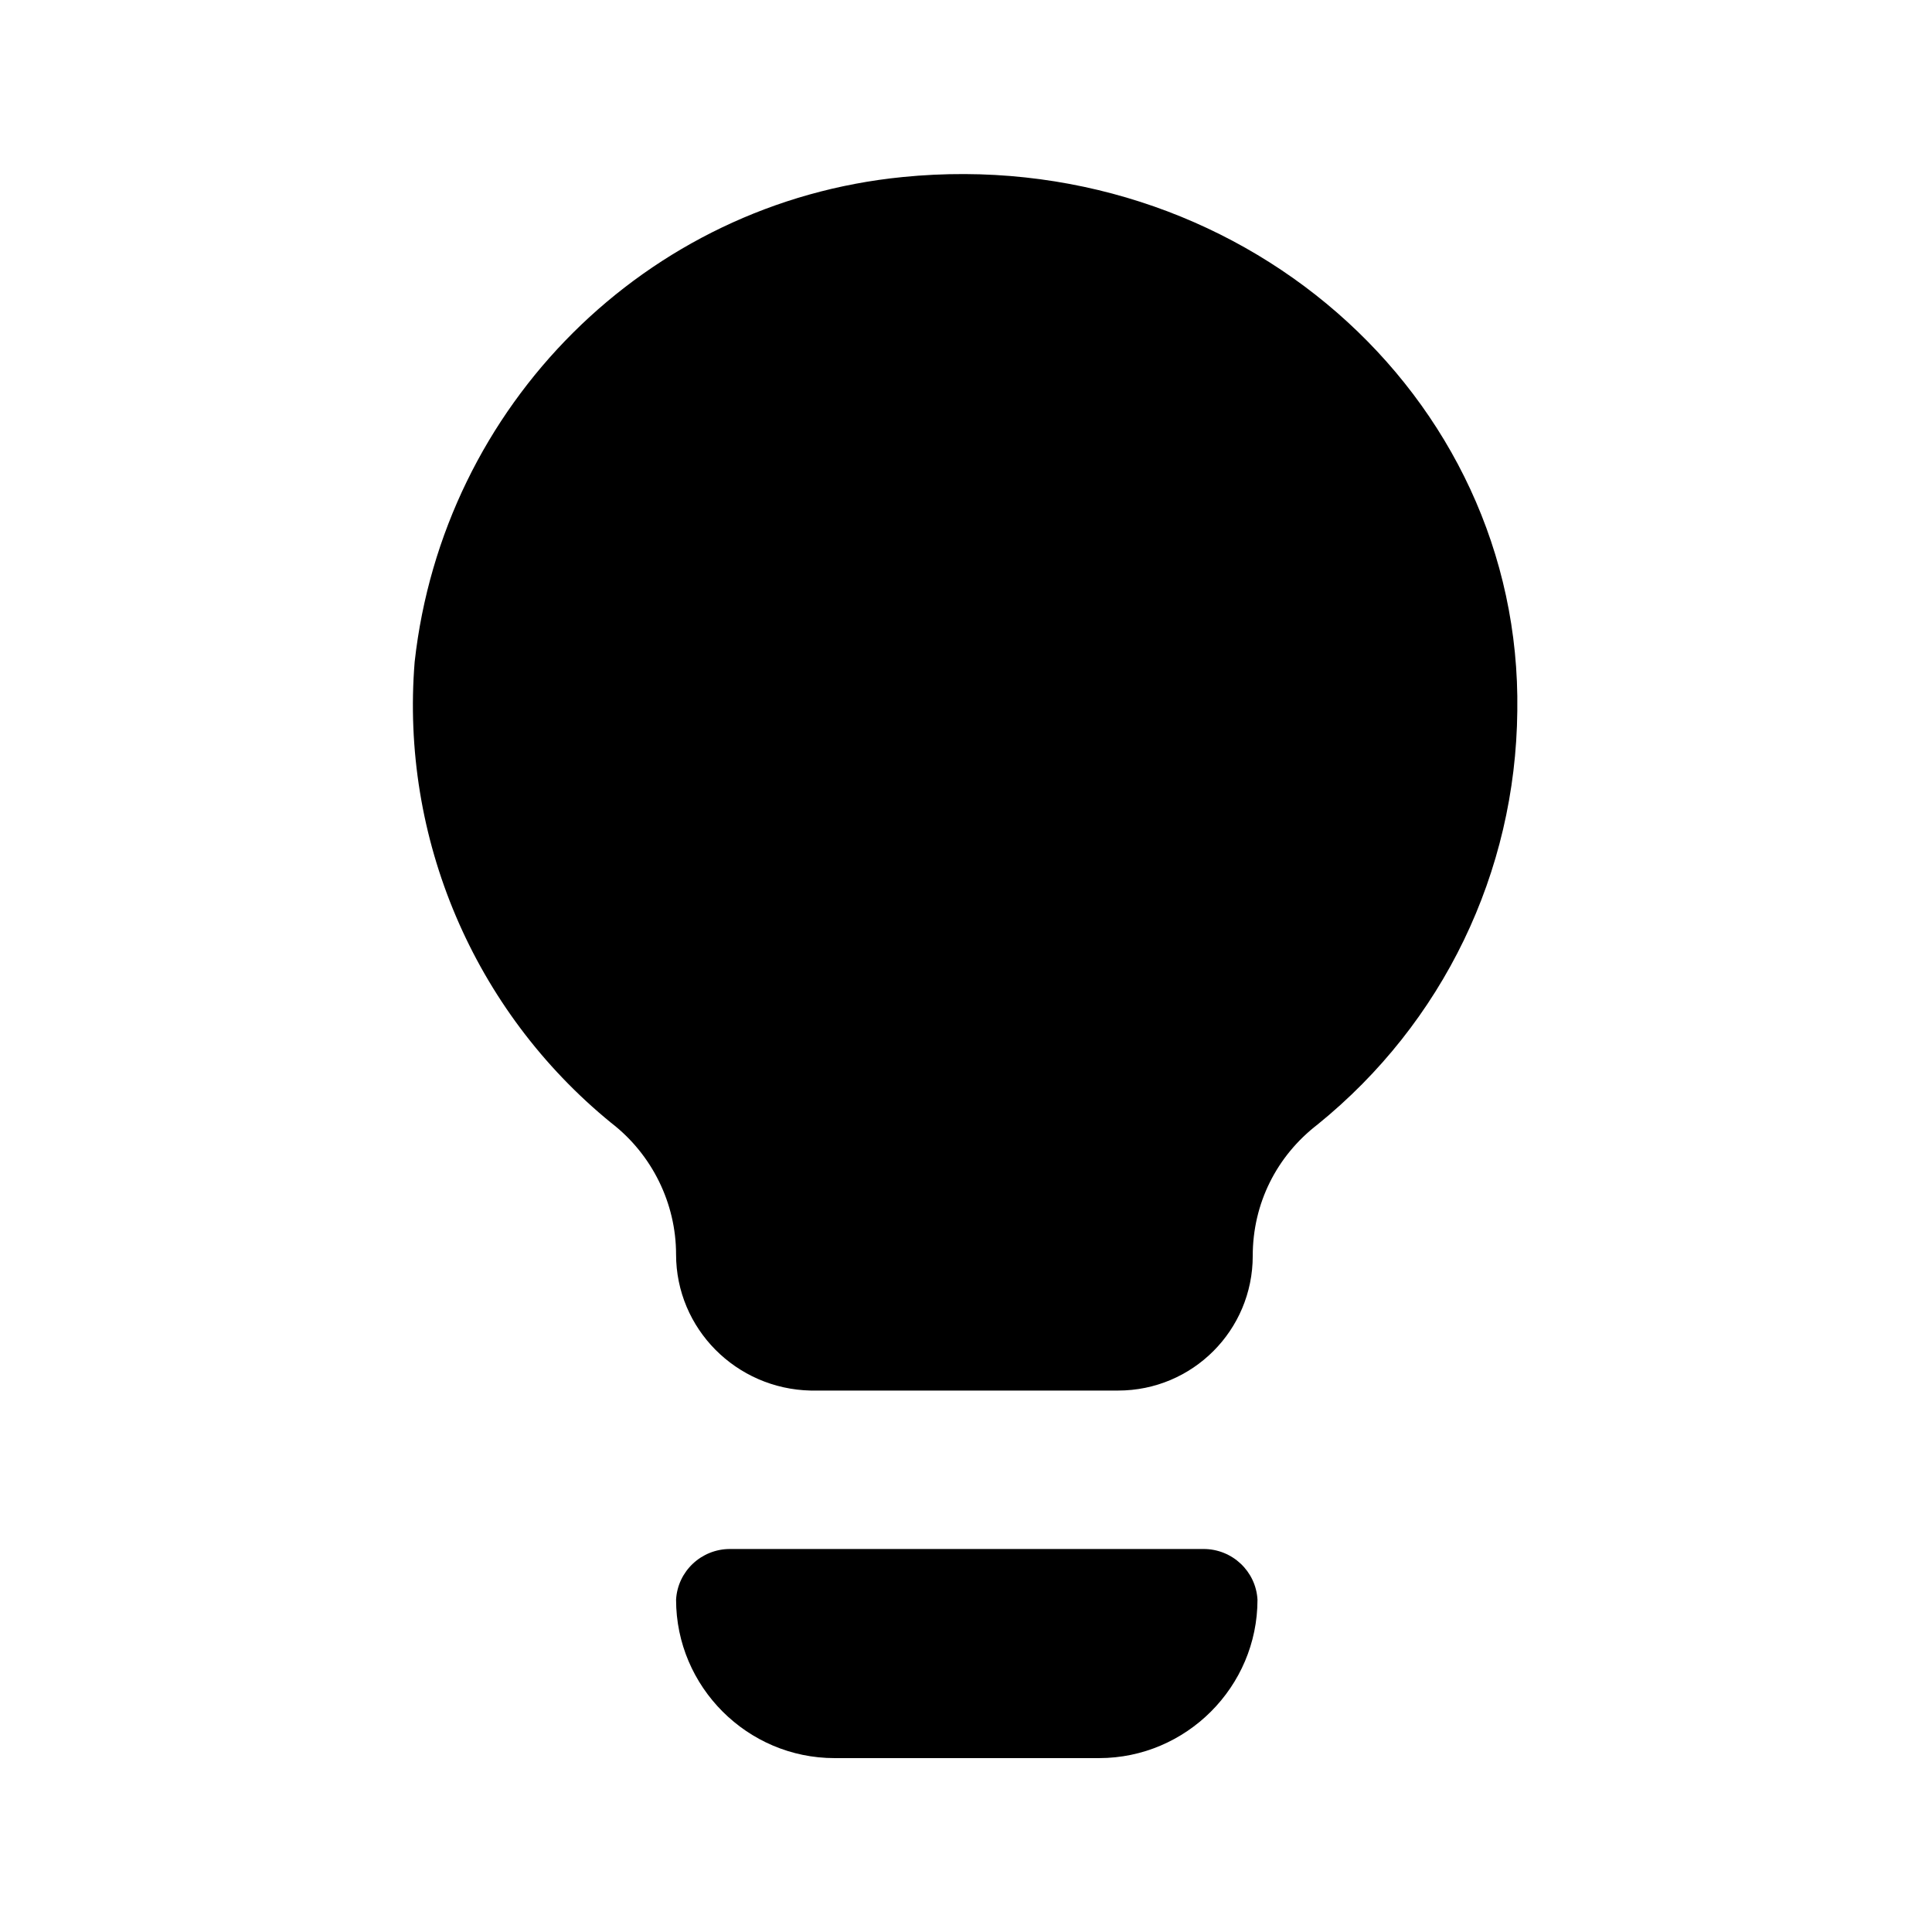
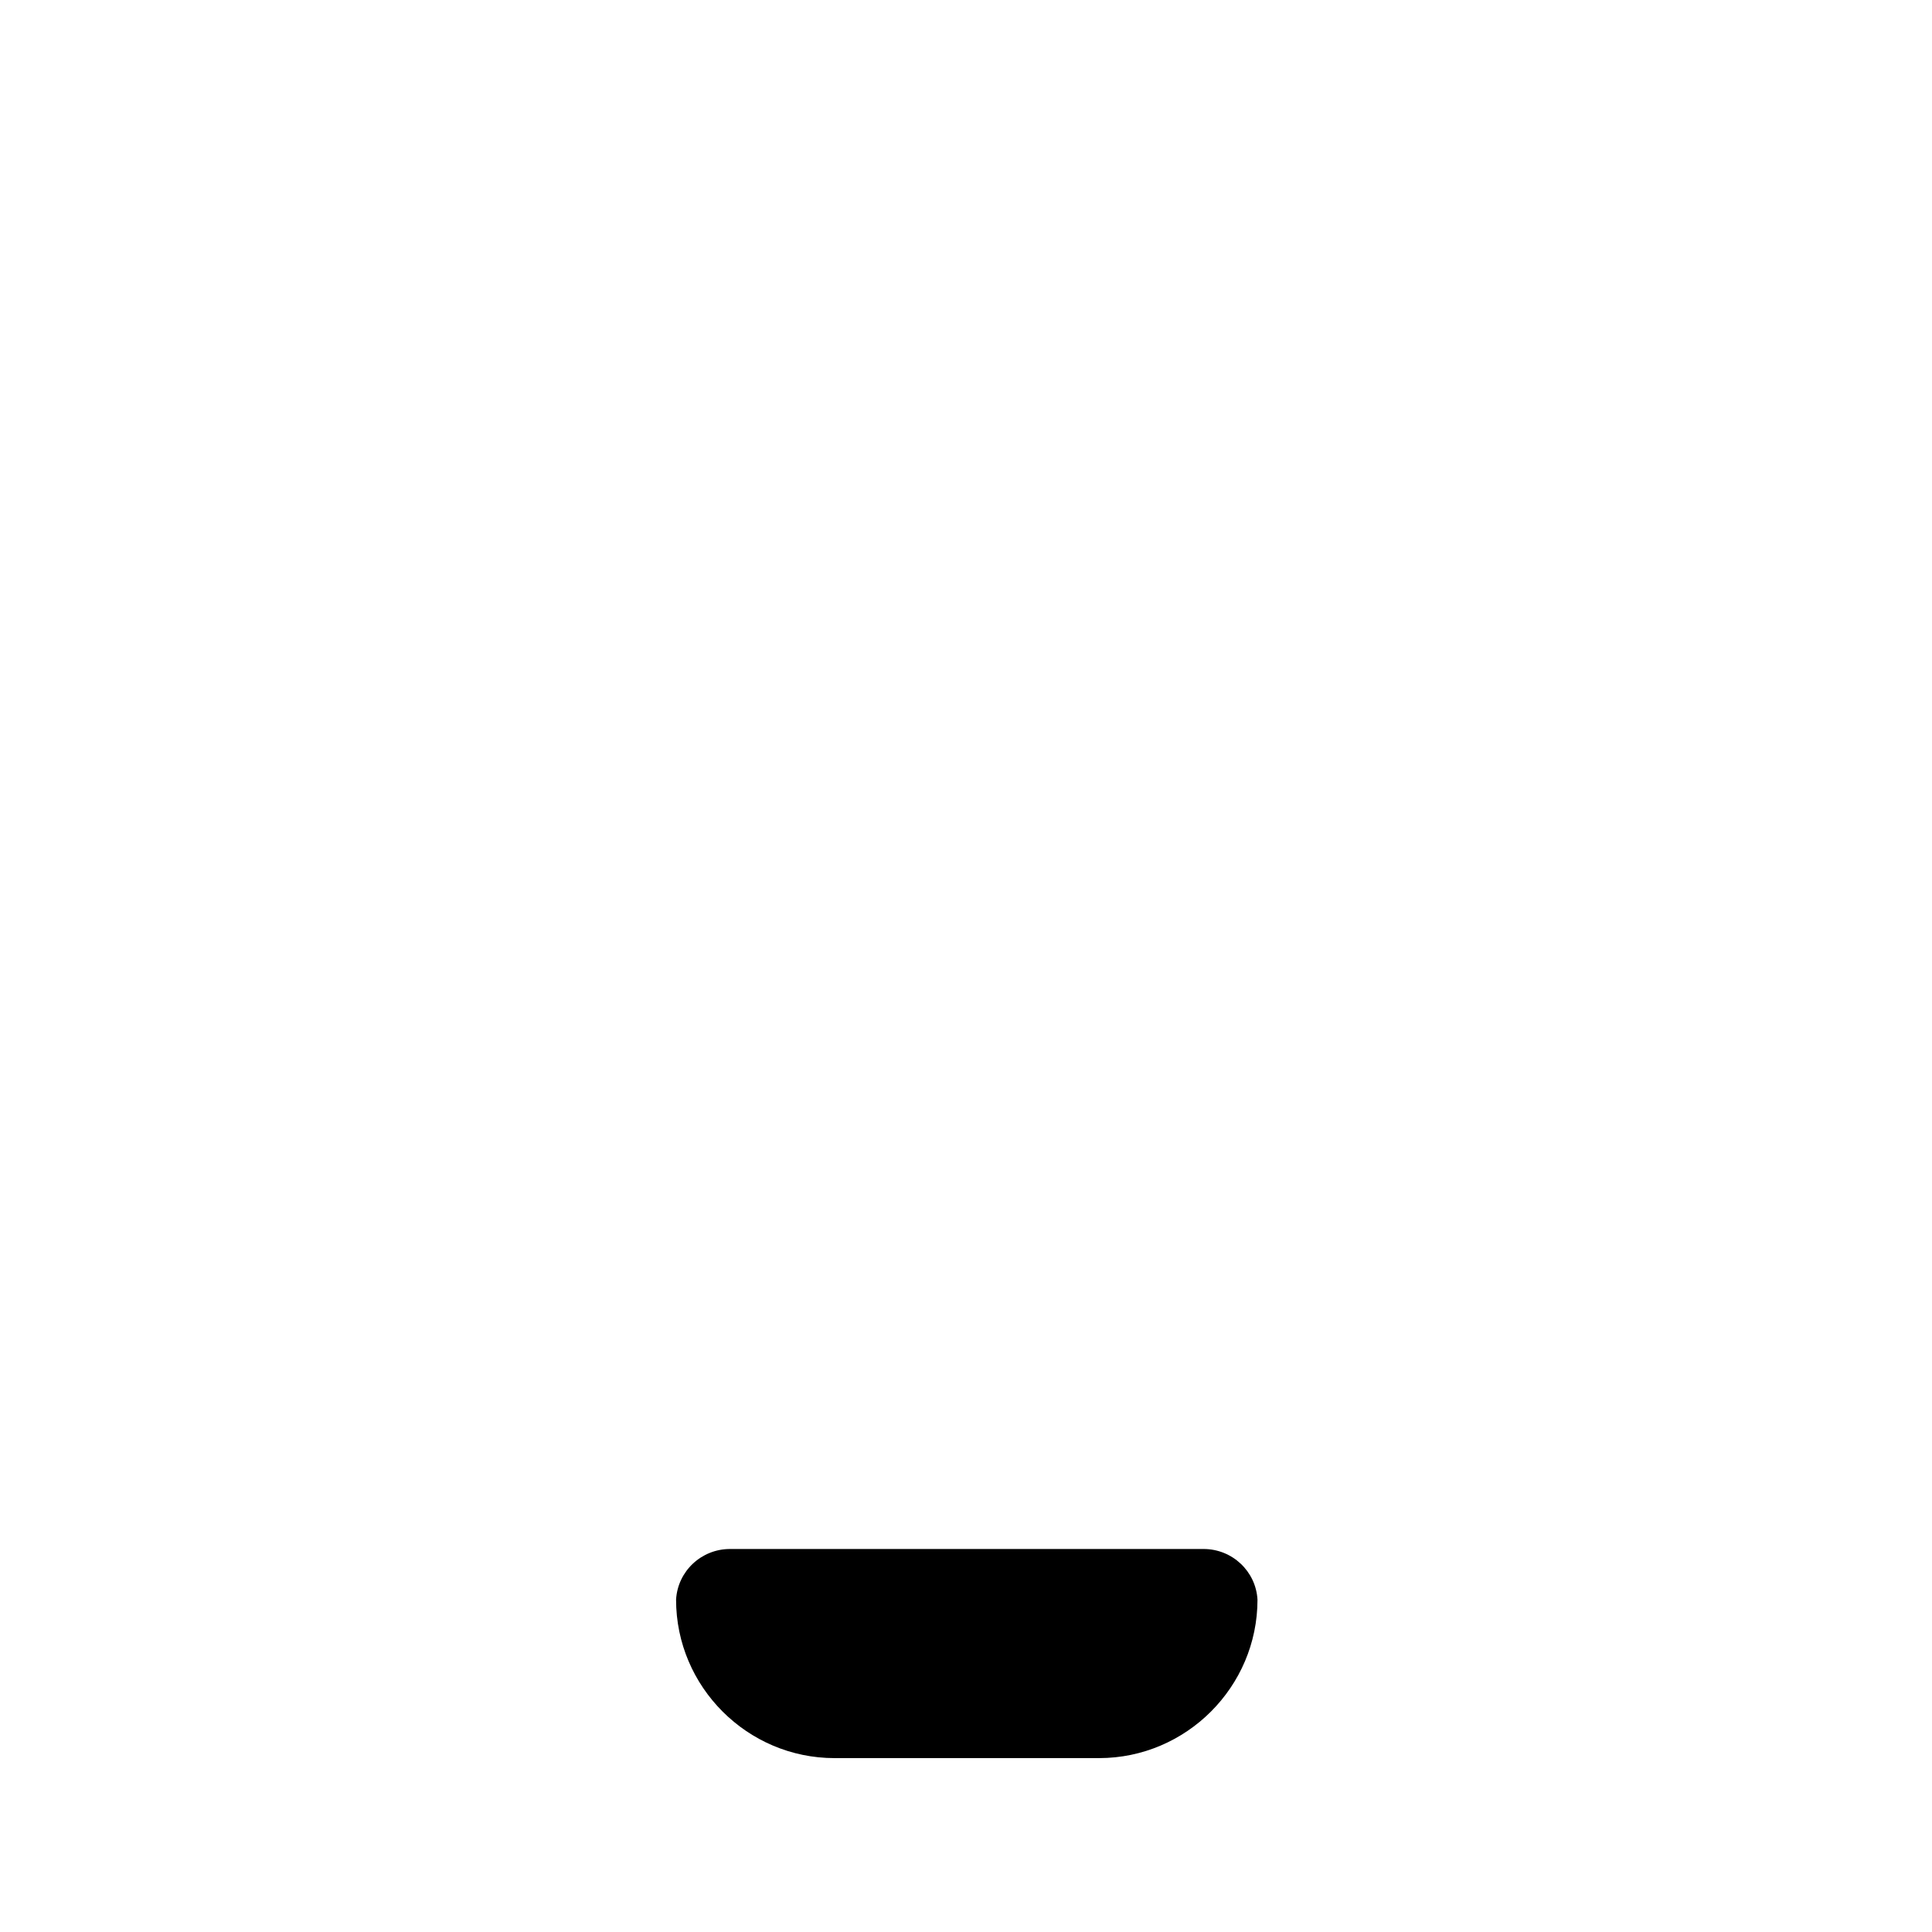
<svg xmlns="http://www.w3.org/2000/svg" fill="#000000" width="800px" height="800px" version="1.1" viewBox="144 144 512 512">
  <g>
    <path d="m462.98 554.5h-125.54c-7.559 0-13.855 5.879-14.273 13.434 0 23.09 18.895 41.984 41.984 41.984h70.113c23.09 0 41.984-18.895 41.984-41.984-0.422-7.555-6.719-13.434-14.273-13.434z" />
-     <path d="m383.2 190.92c-68.016 6.719-121.75 60.457-129.31 128.47-3.777 46.602 15.535 92.363 52.059 122.17 10.914 8.398 17.215 21.41 17.215 34.848 0 19.734 15.953 35.688 35.688 36.105h0.84 80.609c19.734 0 35.688-15.953 35.688-35.688 0-13.855 6.297-26.449 17.215-34.848 33.168-26.871 52.48-66.754 52.898-109.58 1.262-83.965-74.309-150.3-162.9-141.48z" />
  </g>
</svg>